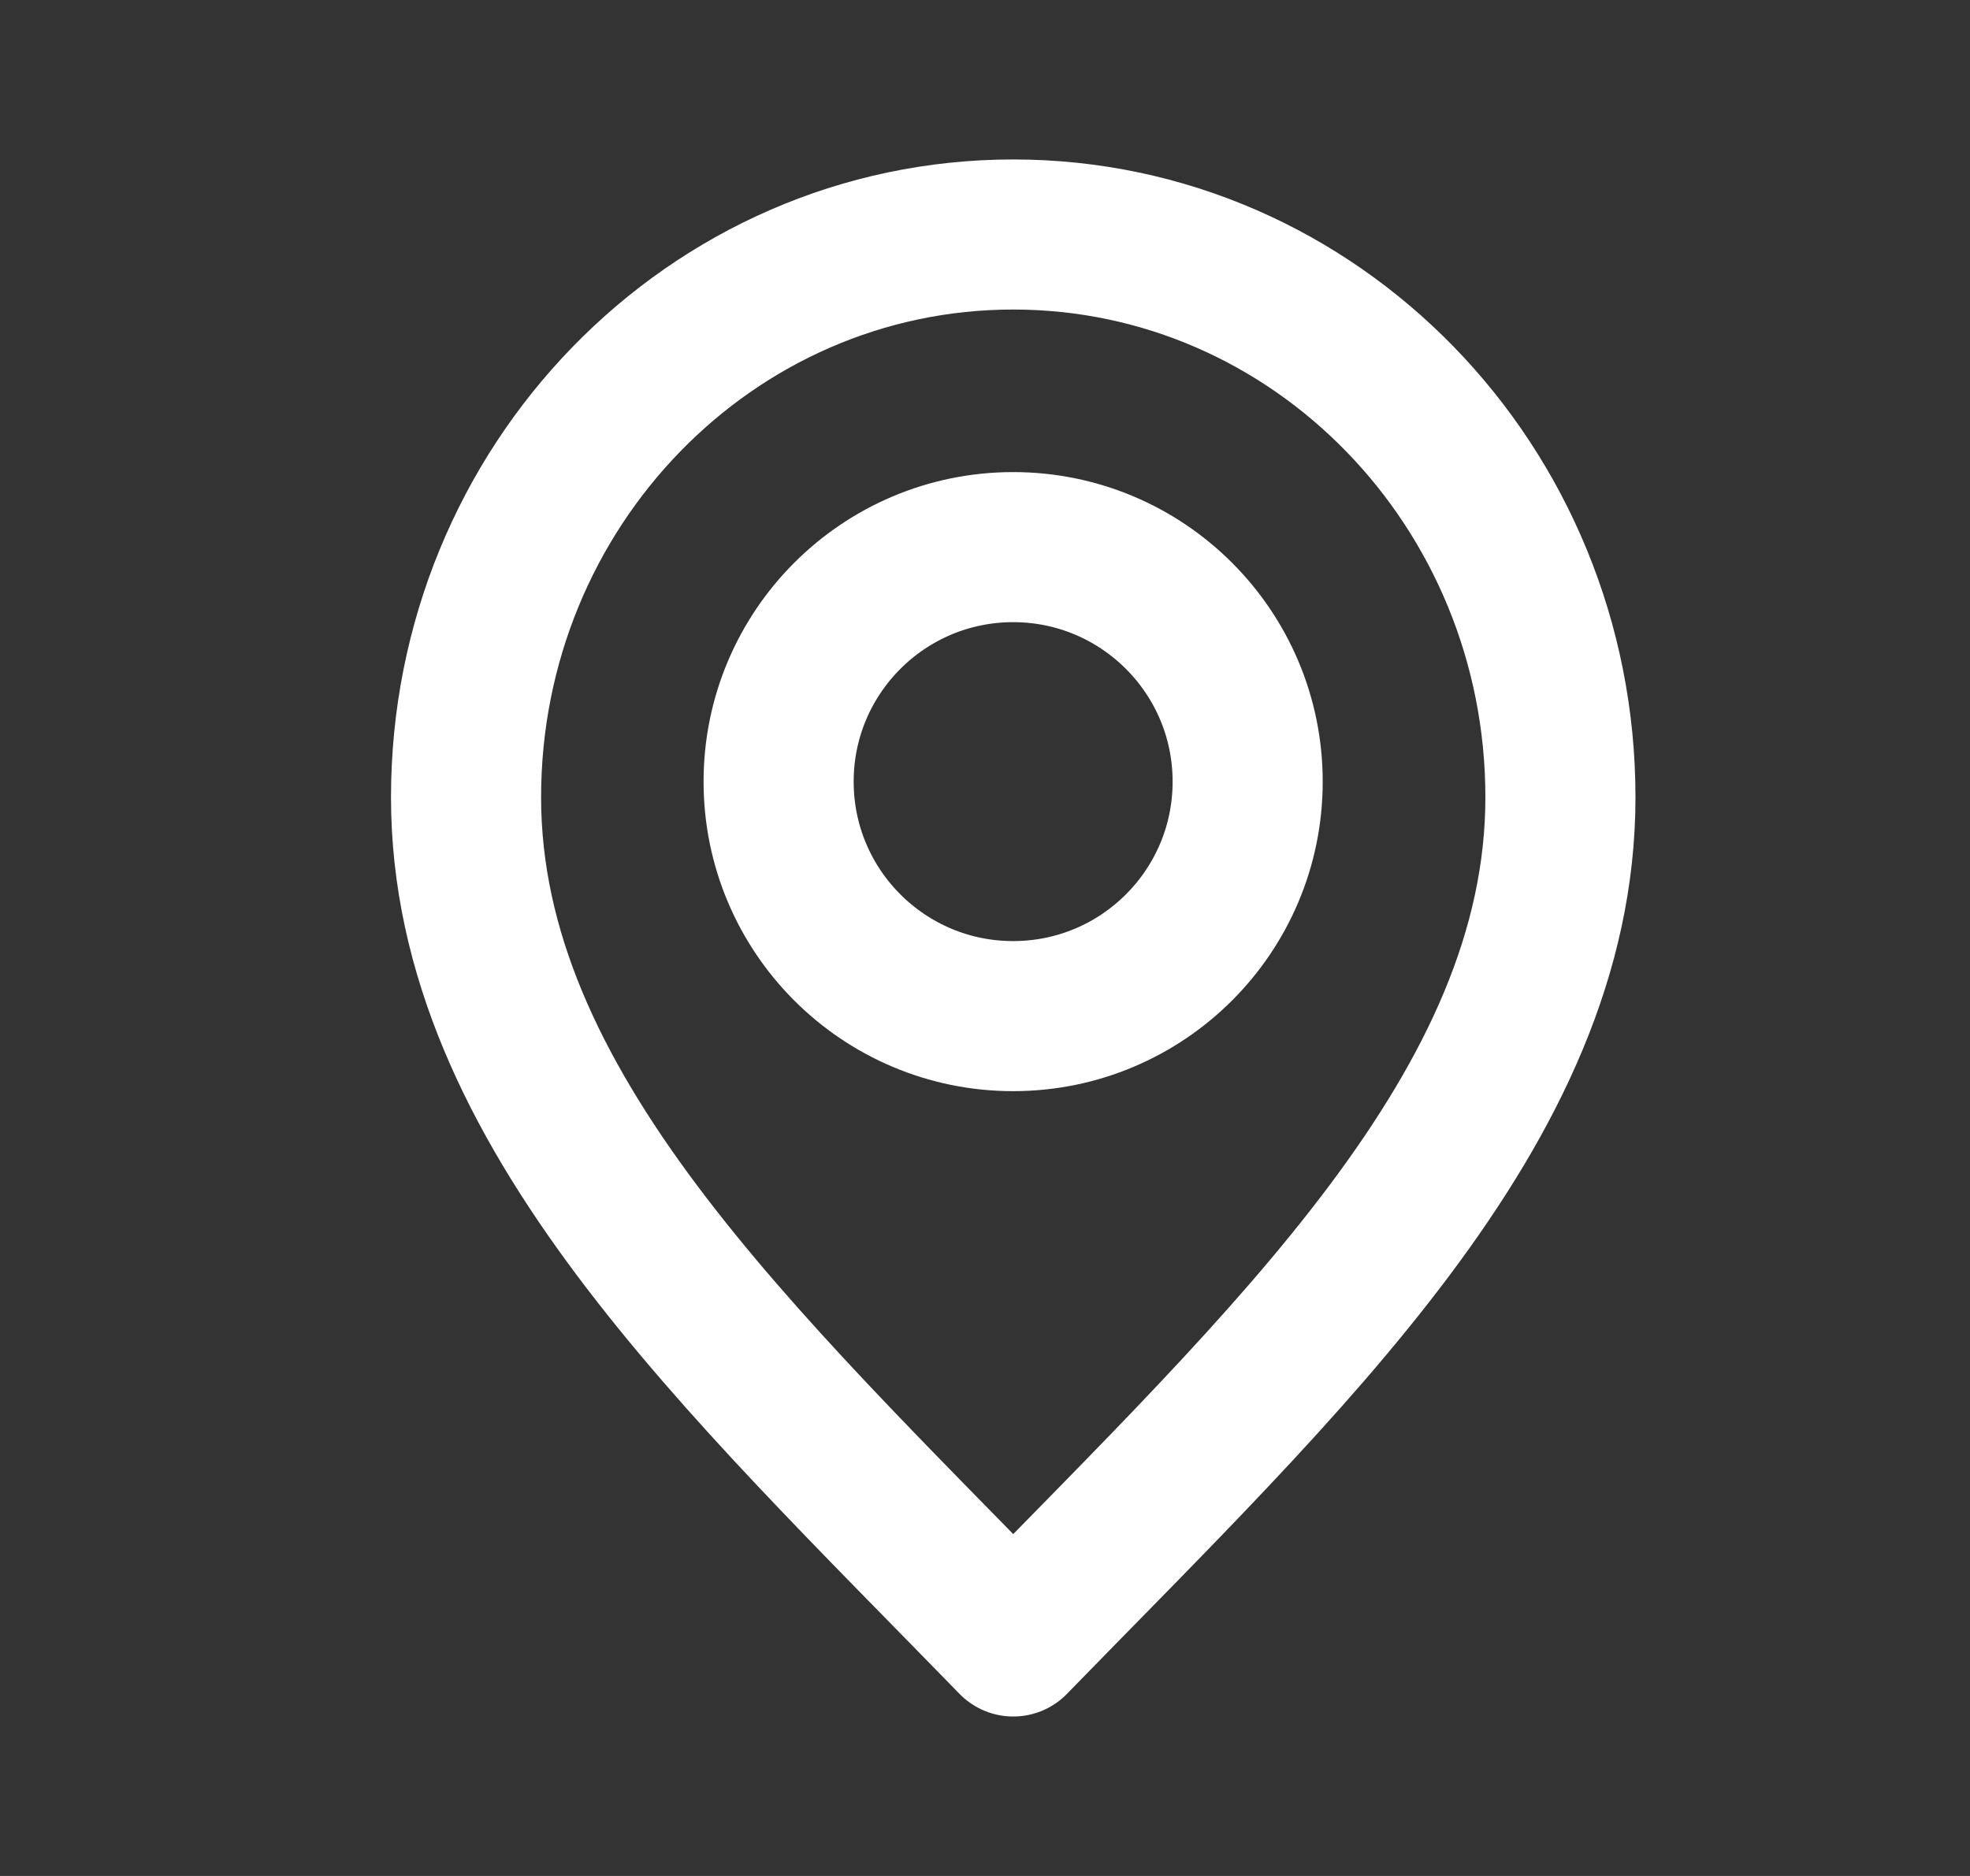
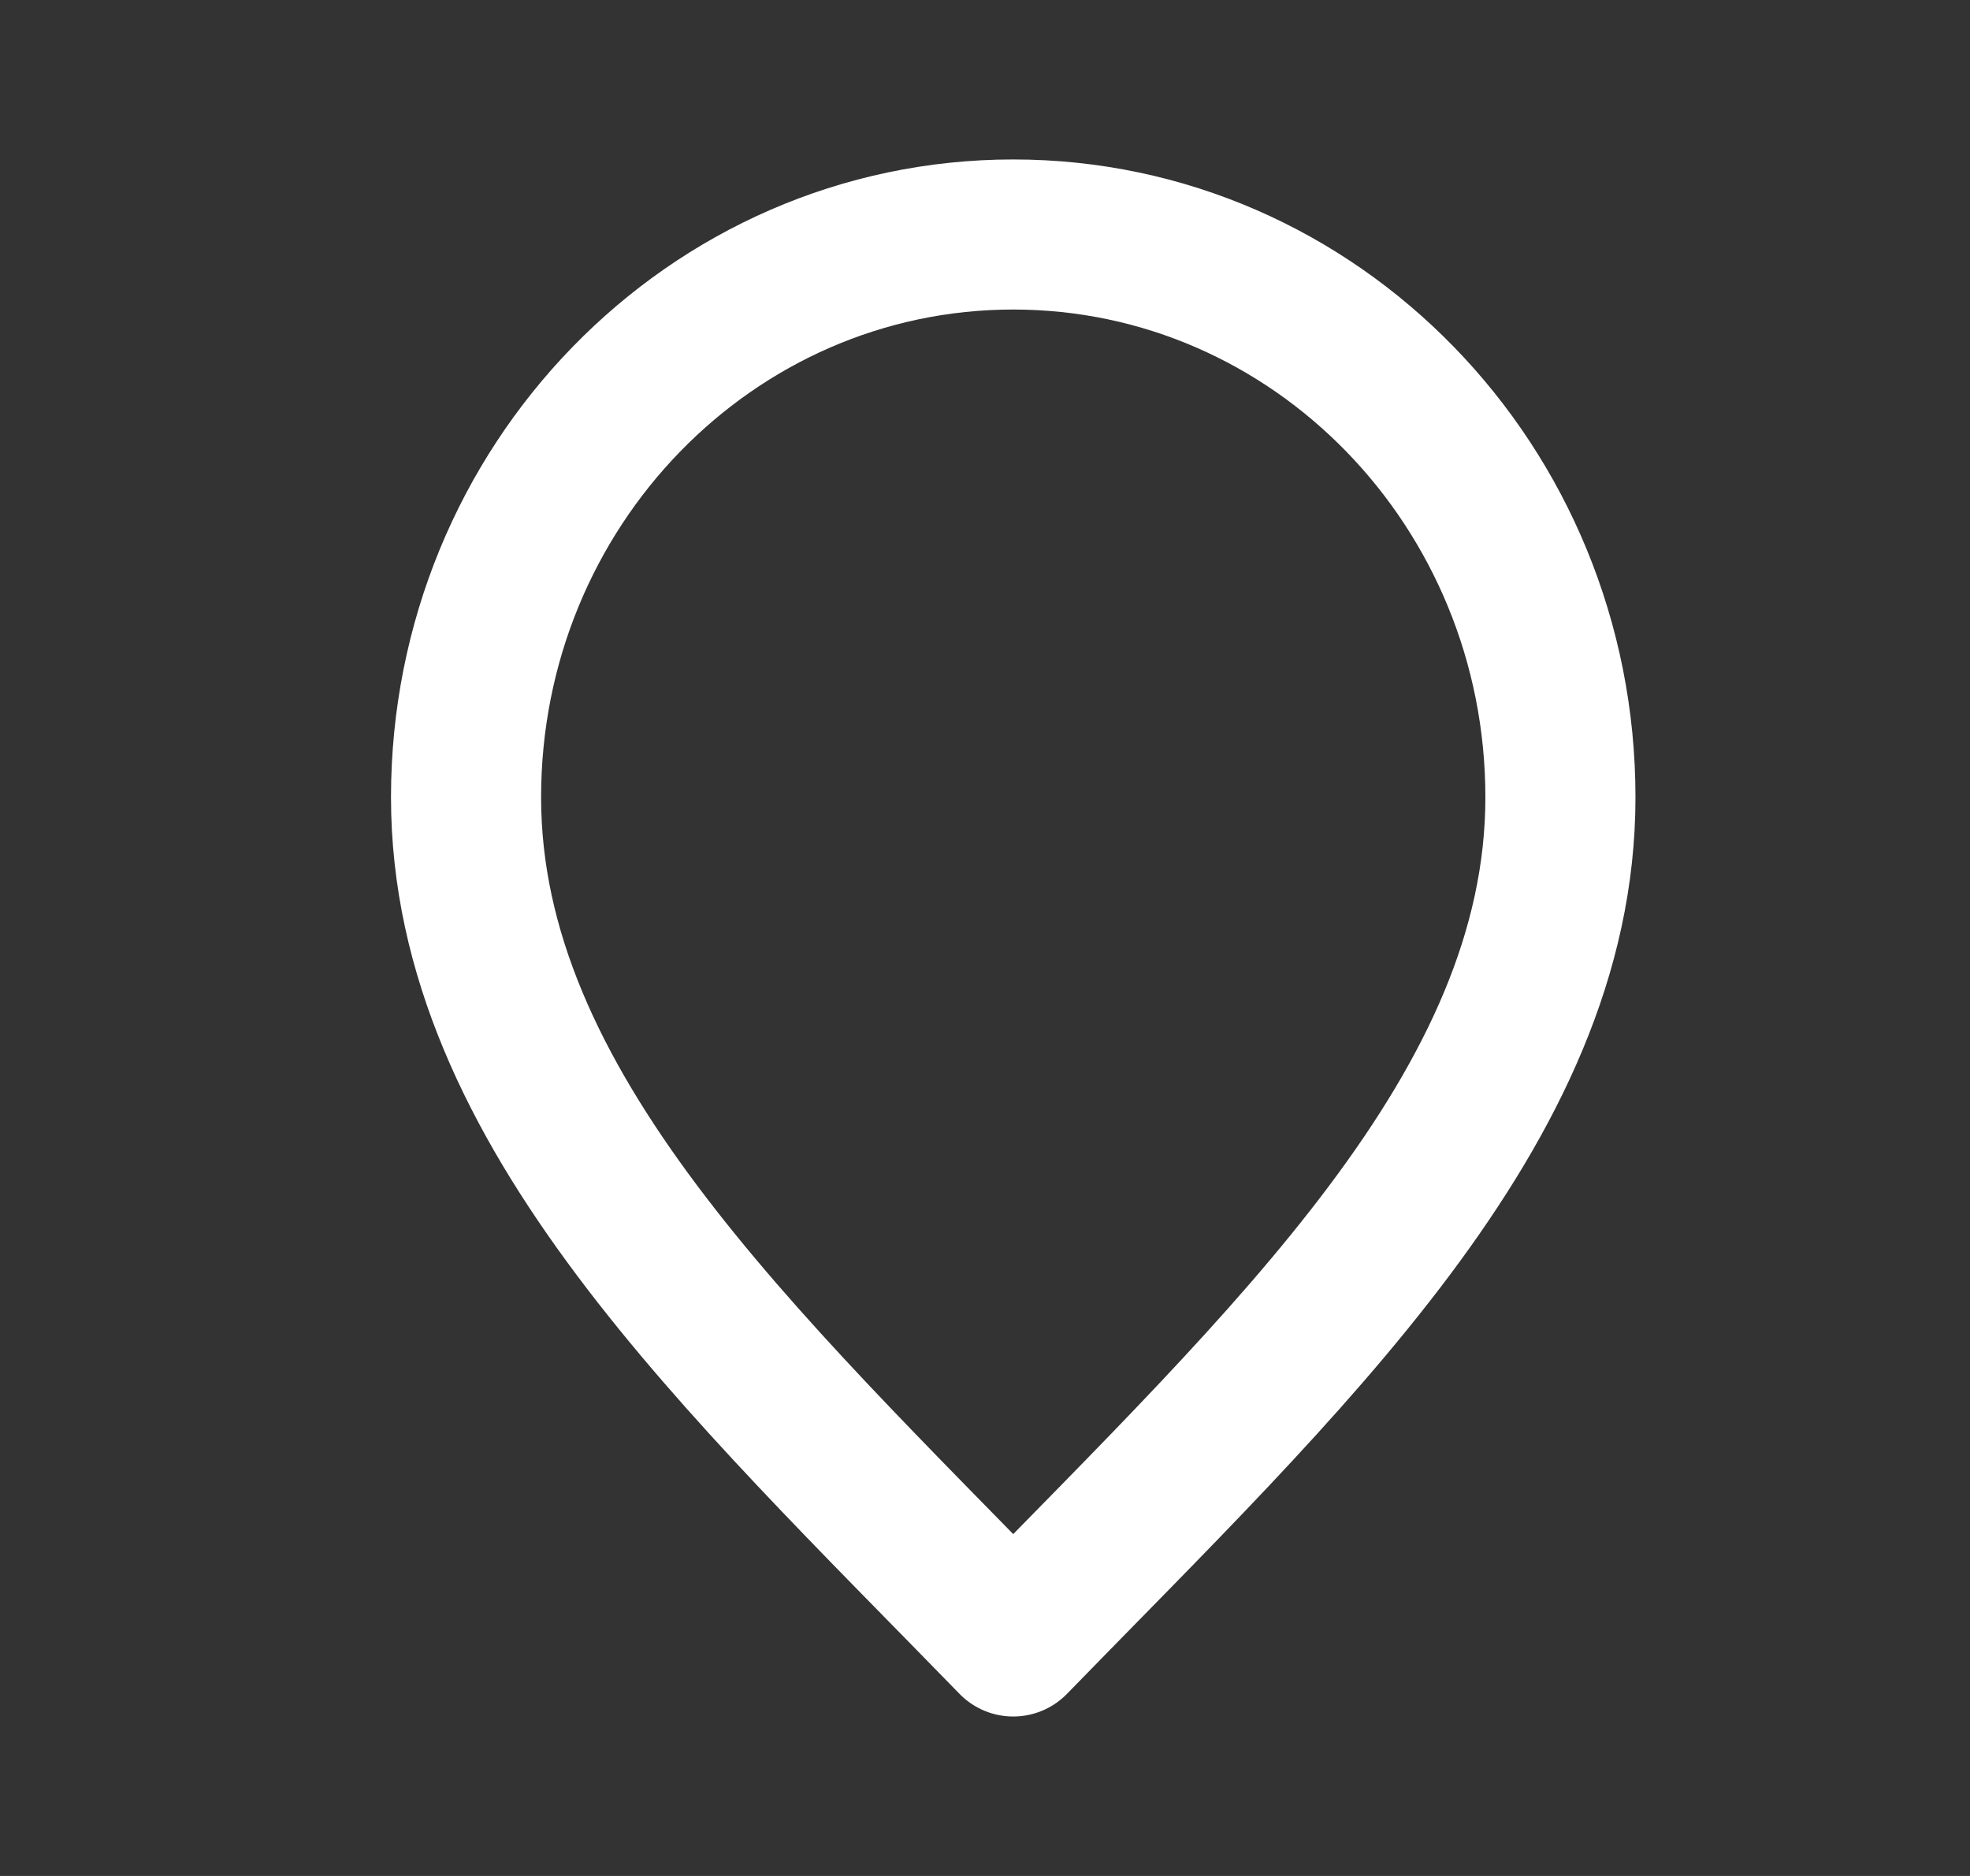
<svg xmlns="http://www.w3.org/2000/svg" width="21" height="20" viewBox="0 0 21 20" fill="none">
  <rect x="0" y="0" width="21" height="20" fill="#333333" stroke="none" />
  <path d="M10.801 17.5C13.718 14.5 16.634 11.814 16.634 8.5C16.634 5.186 14.023 2.5 10.801 2.5C7.579 2.5 4.968 5.186 4.968 8.5C4.968 11.814 7.884 14.5 10.801 17.5Z" stroke="white" stroke-width="1.6" stroke-linecap="round" stroke-linejoin="round" />
-   <path d="M10.8 10.833C12.181 10.833 13.3 9.714 13.3 8.333C13.3 6.953 12.181 5.833 10.8 5.833C9.419 5.833 8.3 6.953 8.3 8.333C8.3 9.714 9.419 10.833 10.8 10.833Z" stroke="white" stroke-width="1.6" stroke-linecap="round" stroke-linejoin="round" />
</svg>